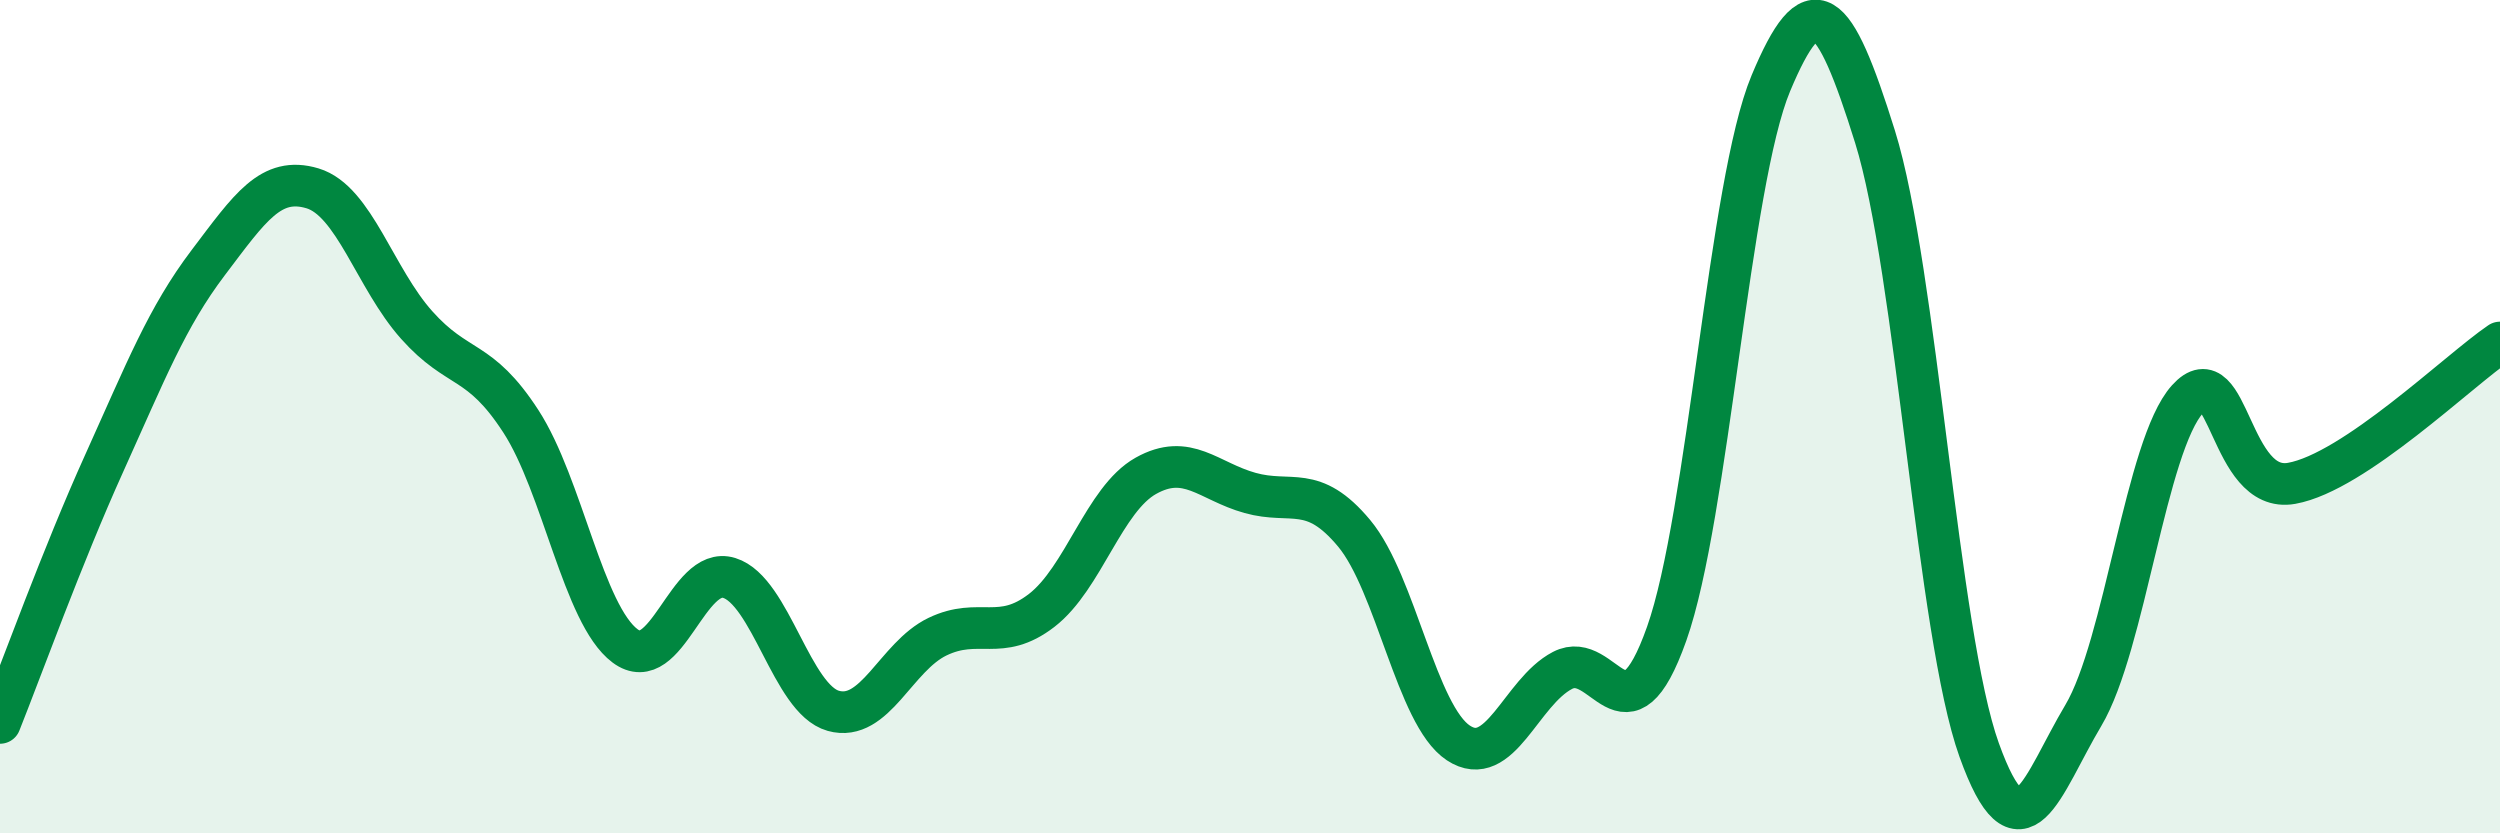
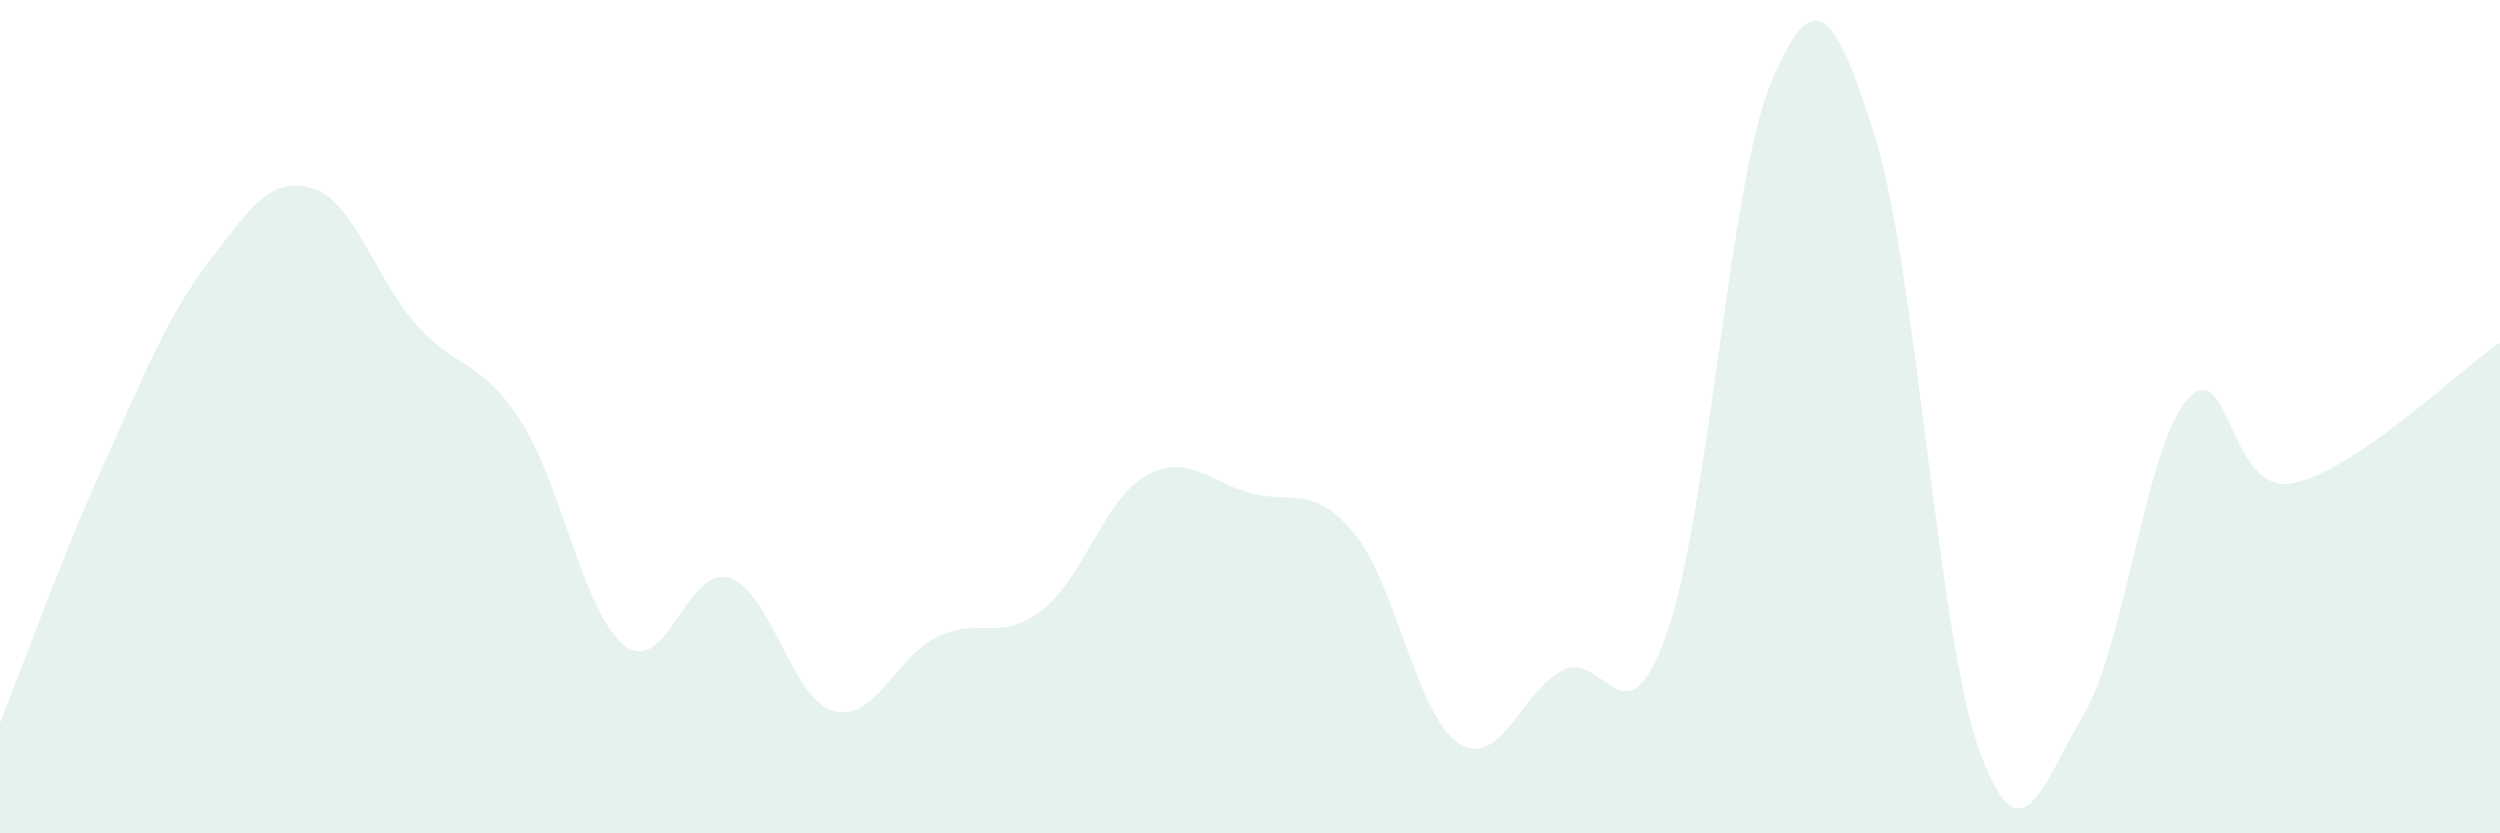
<svg xmlns="http://www.w3.org/2000/svg" width="60" height="20" viewBox="0 0 60 20">
  <path d="M 0,17.35 C 0.5,16.1 1.5,13.33 2.5,11.12 C 3.5,8.91 4,7.62 5,6.3 C 6,4.98 6.5,4.22 7.5,4.52 C 8.5,4.82 9,6.68 10,7.8 C 11,8.92 11.5,8.57 12.5,10.11 C 13.5,11.65 14,14.75 15,15.5 C 16,16.25 16.5,13.56 17.5,13.87 C 18.5,14.18 19,16.78 20,17.06 C 21,17.34 21.5,15.76 22.5,15.28 C 23.5,14.8 24,15.42 25,14.65 C 26,13.88 26.5,11.98 27.5,11.42 C 28.5,10.86 29,11.55 30,11.83 C 31,12.11 31.5,11.6 32.5,12.8 C 33.5,14 34,17.17 35,17.83 C 36,18.49 36.5,16.61 37.5,16.09 C 38.5,15.57 39,18.03 40,15.21 C 41,12.39 41.5,4.39 42.5,2 C 43.5,-0.39 44,0.08 45,3.28 C 46,6.48 46.5,15.22 47.5,18 C 48.5,20.78 49,18.85 50,17.17 C 51,15.49 51.5,10.69 52.5,9.58 C 53.5,8.47 53.5,11.87 55,11.6 C 56.5,11.33 59,8.9 60,8.22L60 20L0 20Z" fill="#008740" opacity="0.1" stroke-linecap="round" stroke-linejoin="round" />
-   <path d="M 0,17.35 C 0.5,16.1 1.5,13.33 2.5,11.12 C 3.5,8.91 4,7.62 5,6.3 C 6,4.98 6.5,4.22 7.5,4.52 C 8.5,4.82 9,6.68 10,7.8 C 11,8.92 11.5,8.57 12.5,10.11 C 13.5,11.65 14,14.75 15,15.5 C 16,16.25 16.5,13.56 17.5,13.87 C 18.5,14.18 19,16.78 20,17.06 C 21,17.34 21.5,15.76 22.5,15.28 C 23.5,14.8 24,15.42 25,14.65 C 26,13.88 26.5,11.98 27.5,11.42 C 28.5,10.86 29,11.55 30,11.83 C 31,12.11 31.5,11.6 32.5,12.8 C 33.5,14 34,17.17 35,17.83 C 36,18.49 36.5,16.61 37.5,16.09 C 38.5,15.57 39,18.03 40,15.21 C 41,12.39 41.5,4.39 42.5,2 C 43.5,-0.39 44,0.08 45,3.28 C 46,6.48 46.5,15.22 47.5,18 C 48.5,20.78 49,18.85 50,17.17 C 51,15.49 51.5,10.69 52.5,9.58 C 53.5,8.47 53.5,11.87 55,11.6 C 56.5,11.33 59,8.9 60,8.22" stroke="#008740" stroke-width="1" fill="none" stroke-linecap="round" stroke-linejoin="round" />
</svg>